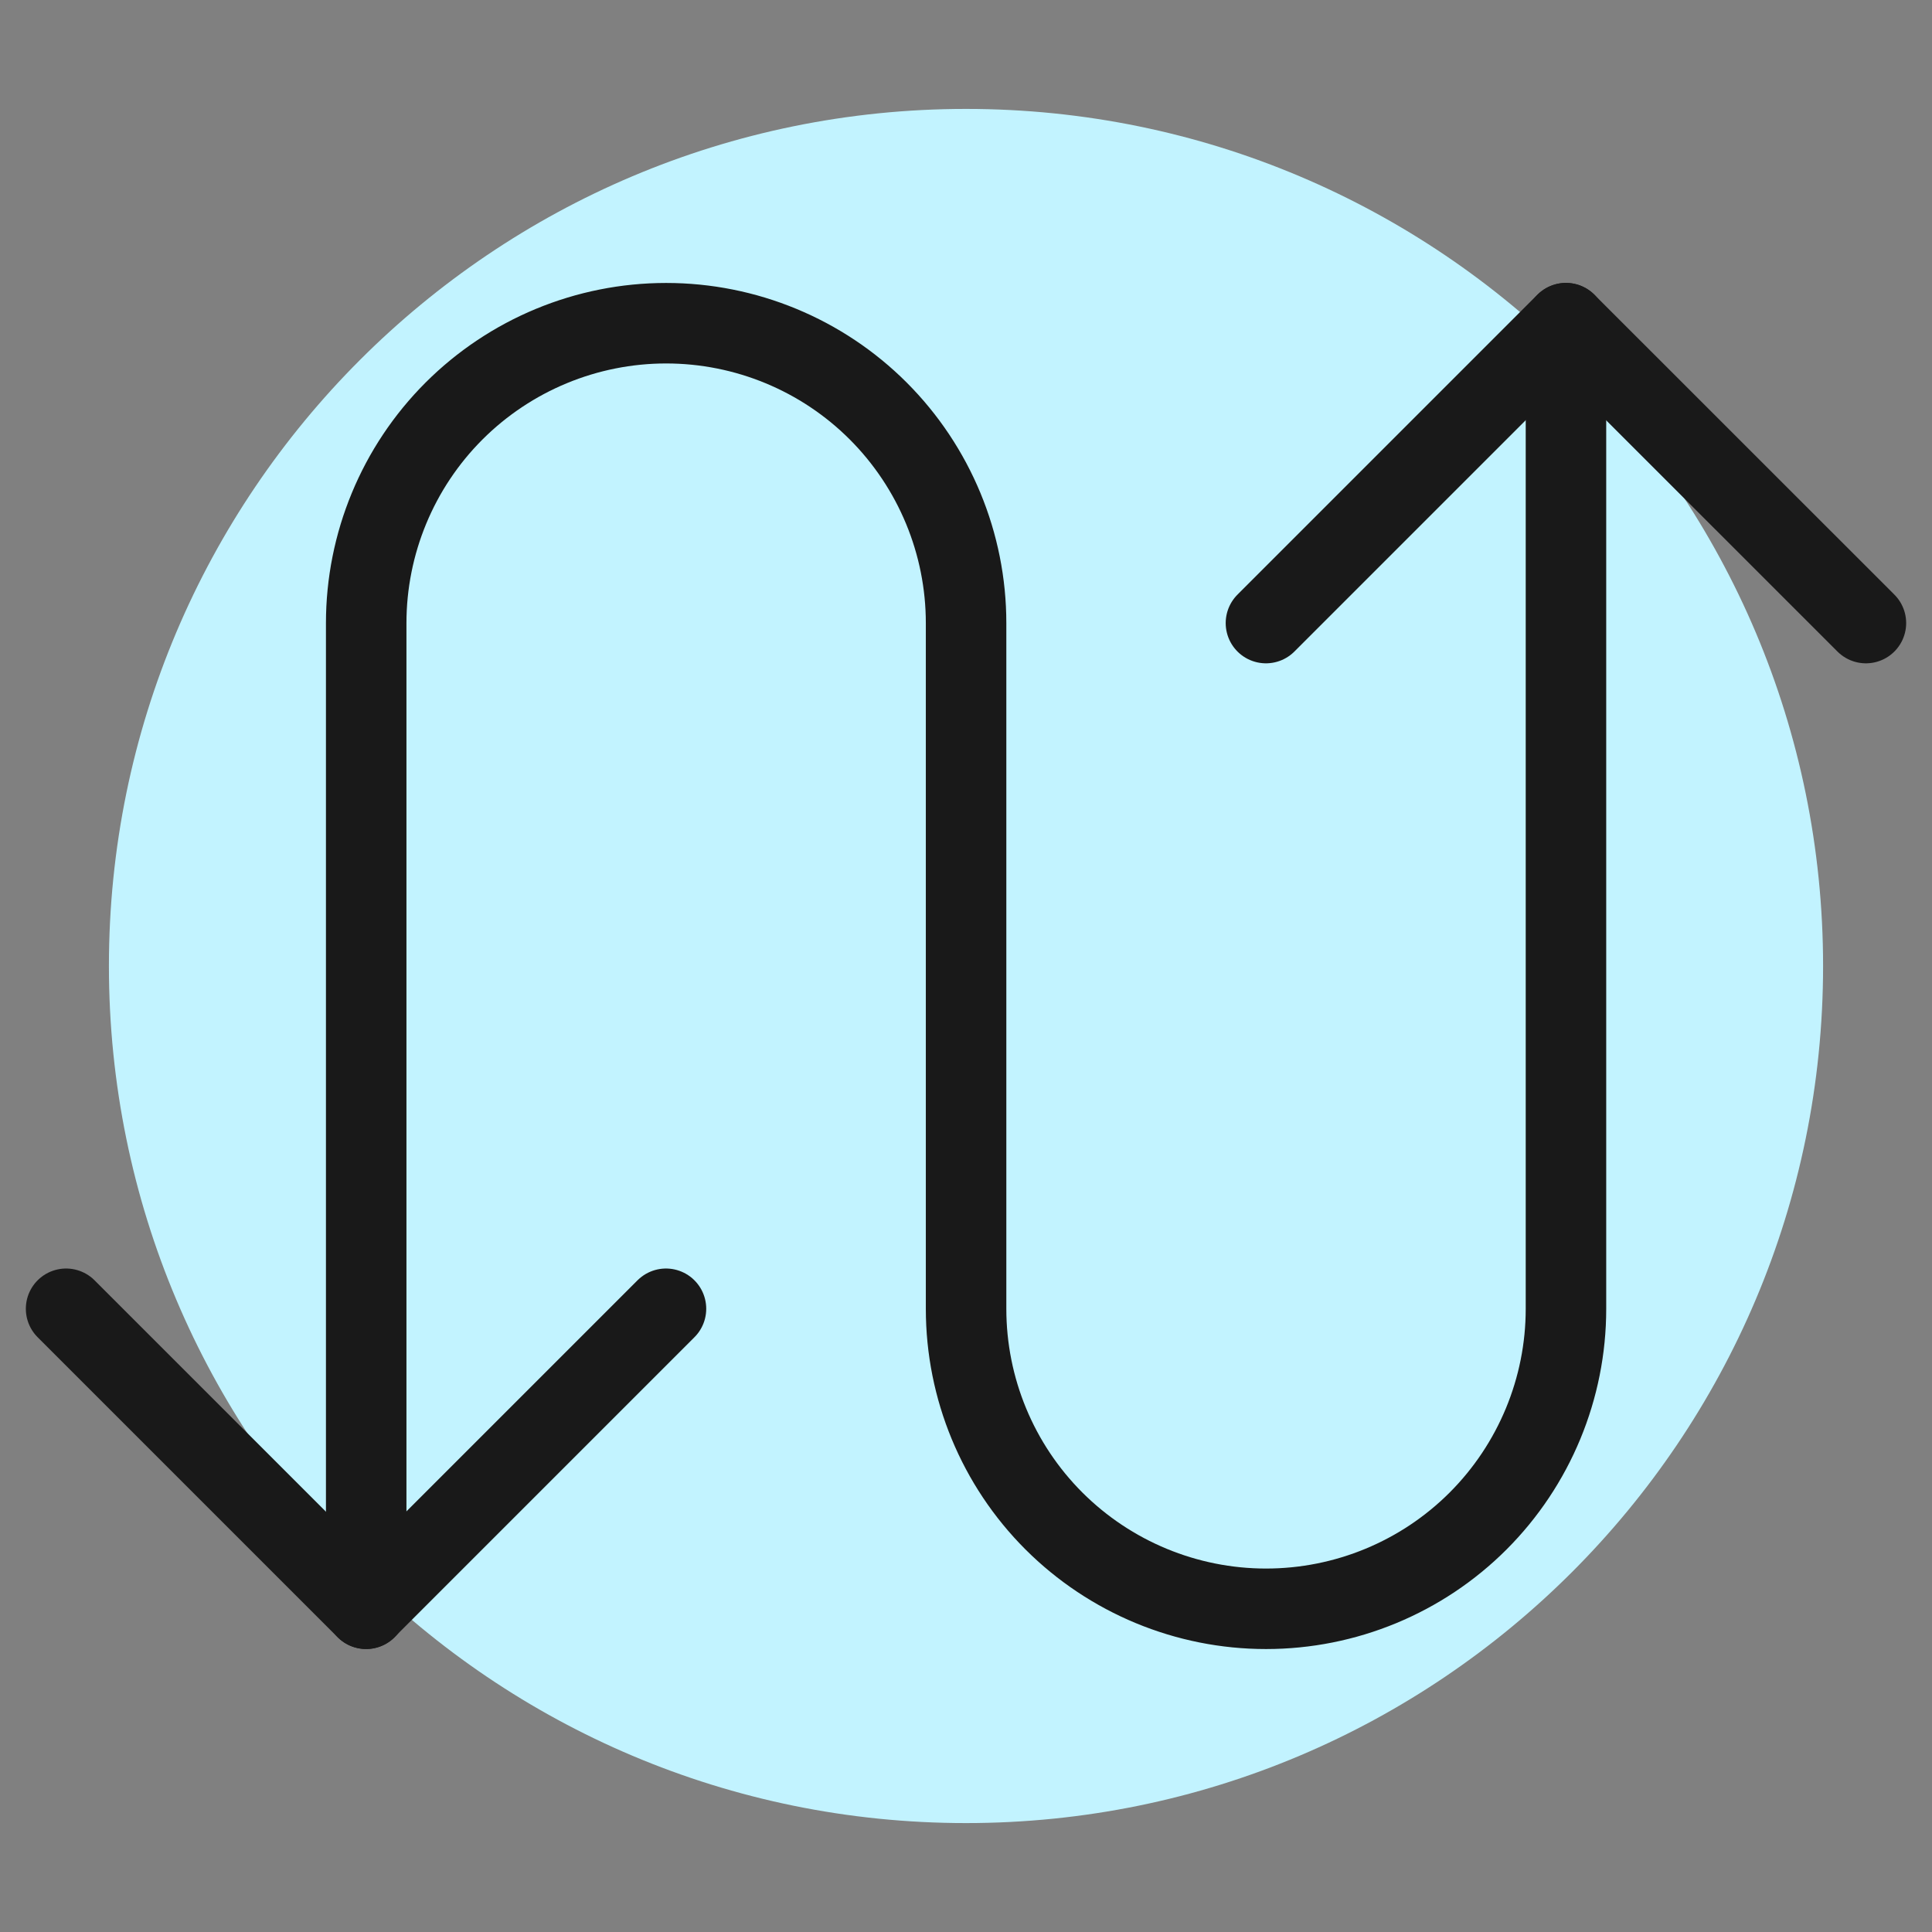
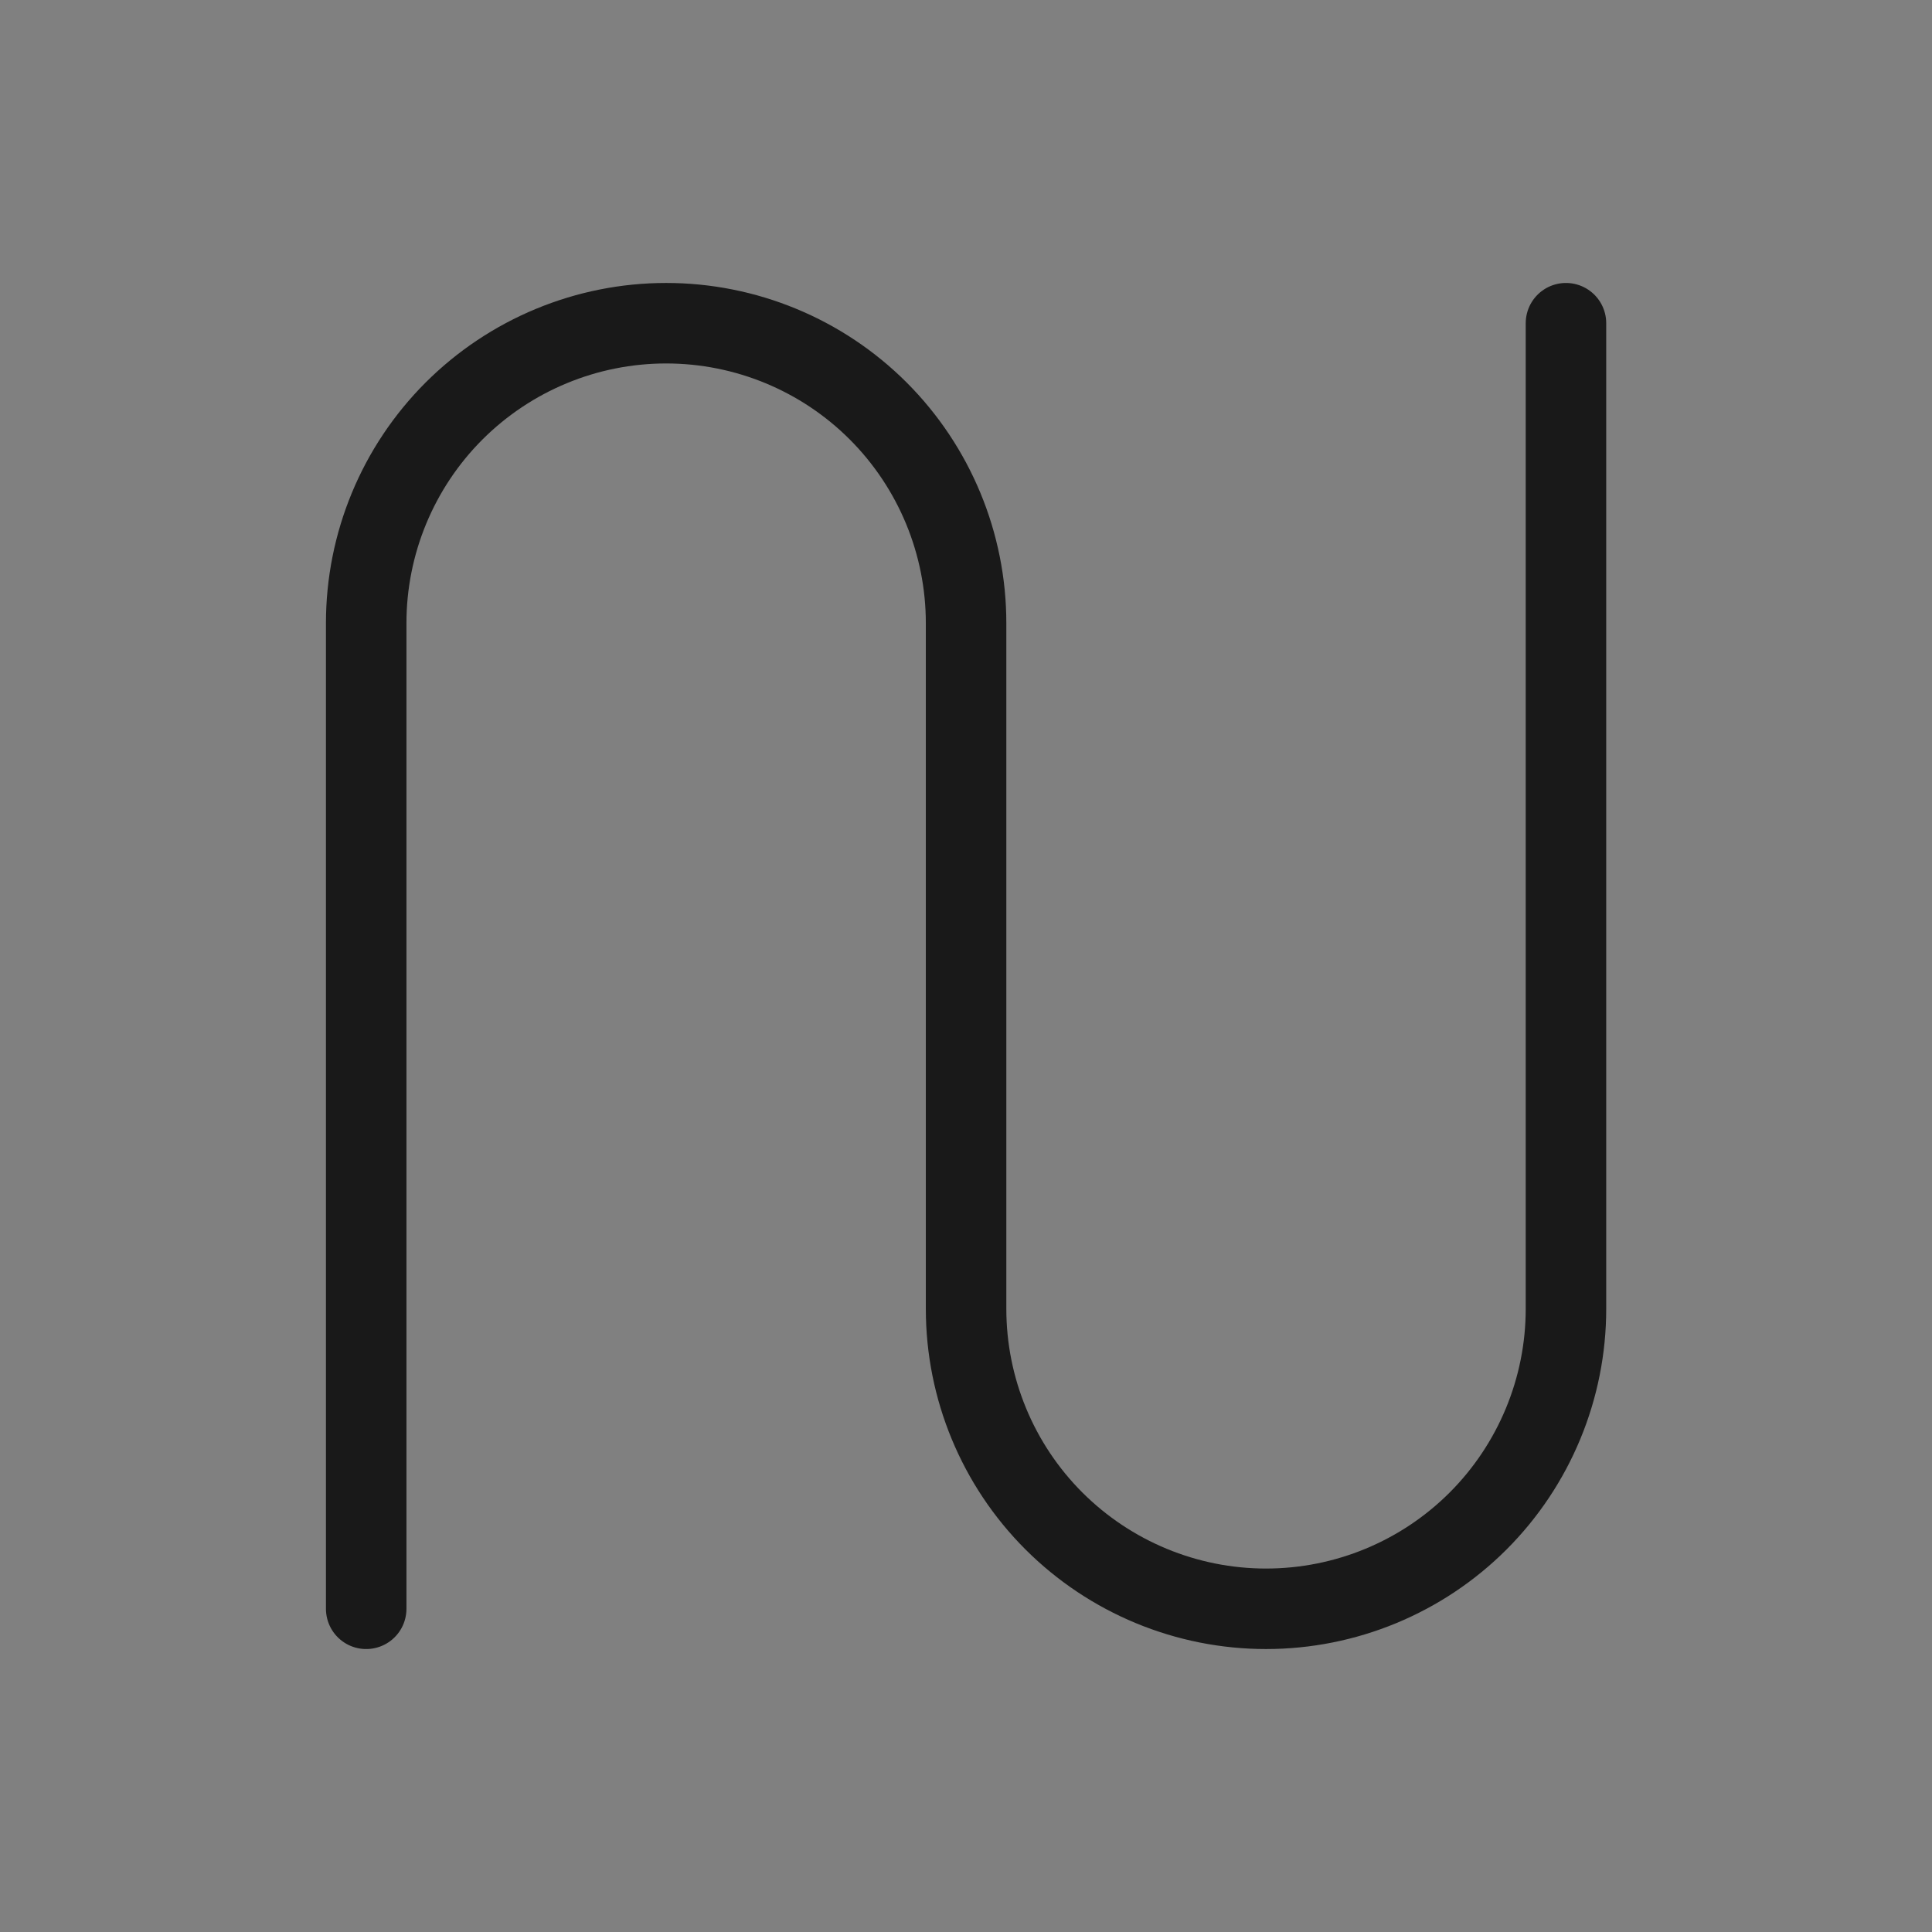
<svg xmlns="http://www.w3.org/2000/svg" fill="none" viewBox="0 0 24 24" id="Button-Zigzag-1--Streamline-Ultimate">
  <rect x="0" y="0" width="24" height="24" fill="#808080" stroke="none" />
  <desc>Button Zigzag 1 Streamline Icon: https://streamlinehq.com</desc>
-   <path fill="#c2f3ff" d="M12 22.647c5.88 0 10.647 -4.767 10.647 -10.647 0 -5.88 -4.767 -10.647 -10.647 -10.647C6.12 1.353 1.353 6.12 1.353 12c0 5.88 4.767 10.647 10.647 10.647Z" stroke-width="1" />
-   <path stroke="#191919" stroke-linecap="round" stroke-linejoin="round" d="m0.821 16.258 3.726 3.726 3.726 -3.726" stroke-width="1" />
  <path stroke="#191919" stroke-linecap="round" stroke-linejoin="round" d="M19.453 4.015v12.244c0 0.988 -0.393 1.936 -1.091 2.635 -0.699 0.699 -1.647 1.091 -2.635 1.091s-1.936 -0.393 -2.635 -1.091c-0.699 -0.699 -1.091 -1.647 -1.091 -2.635V7.741c0 -0.988 -0.393 -1.936 -1.091 -2.635 -0.699 -0.699 -1.647 -1.091 -2.635 -1.091 -0.988 0 -1.936 0.393 -2.635 1.091 -0.699 0.699 -1.091 1.647 -1.091 2.635v12.244" stroke-width="1" />
-   <path stroke="#191919" stroke-linecap="round" stroke-linejoin="round" d="m23.179 7.74 -3.727 -3.726 -3.726 3.726" stroke-width="1" />
</svg>